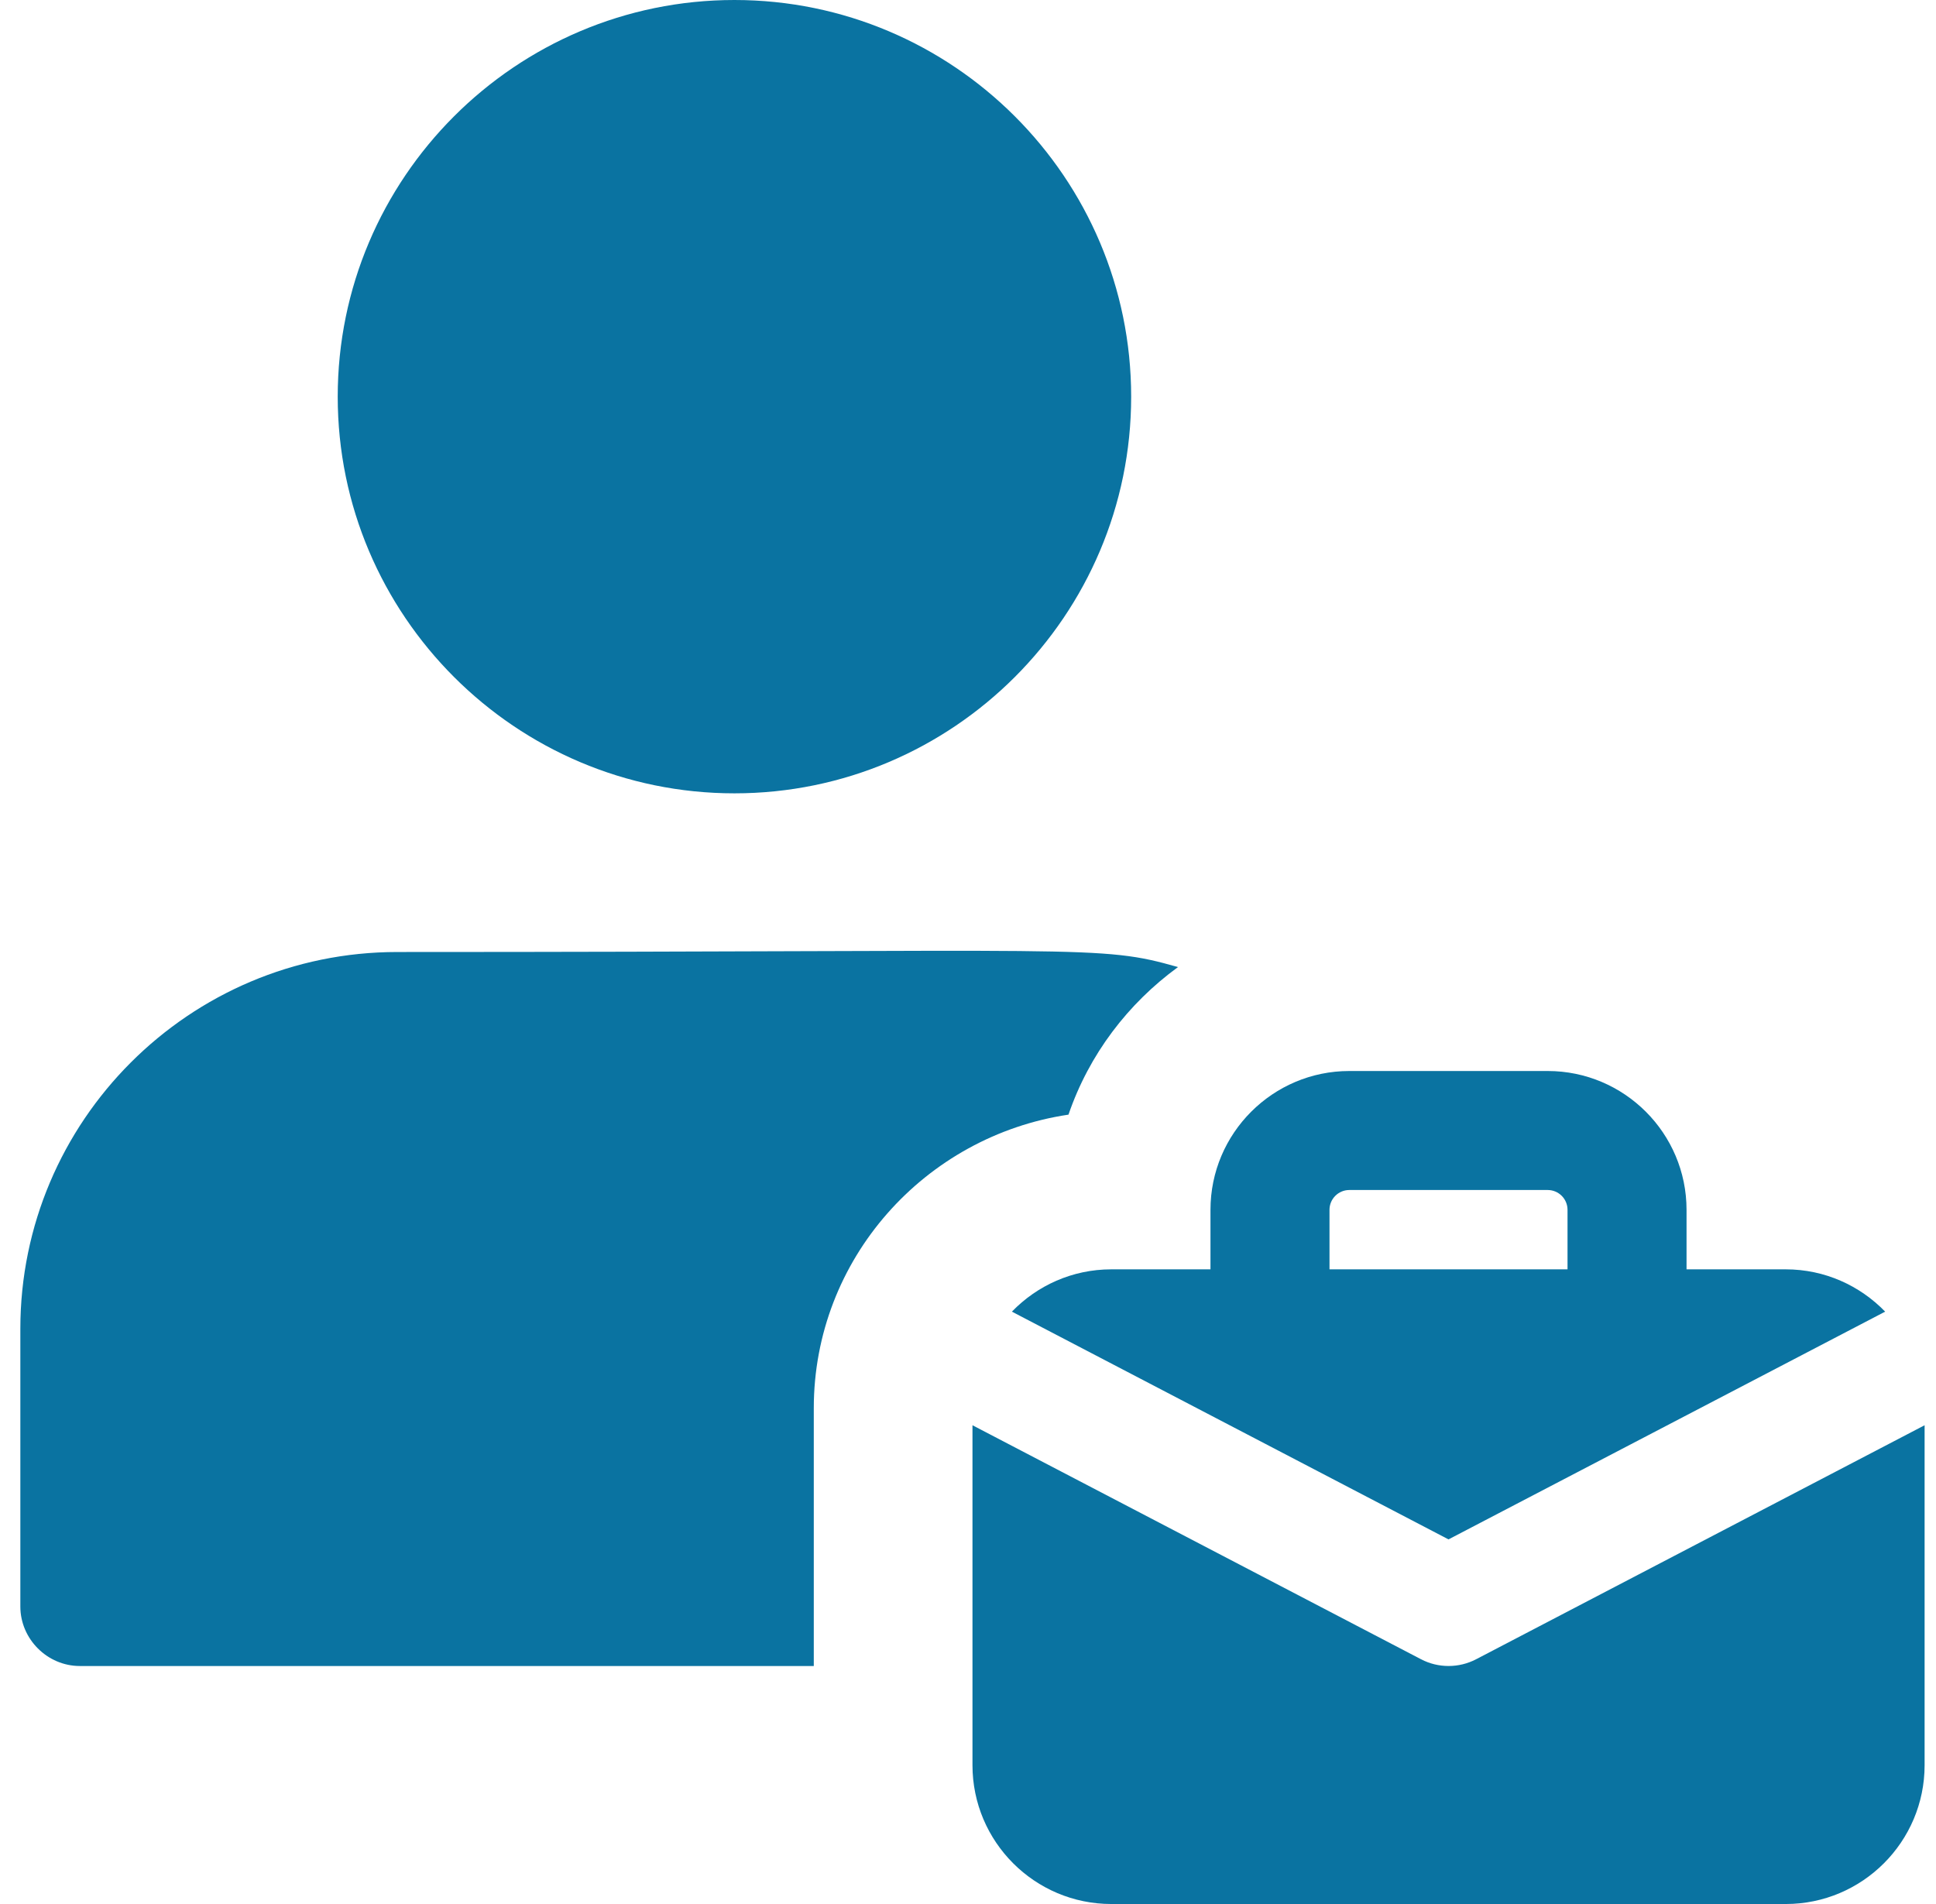
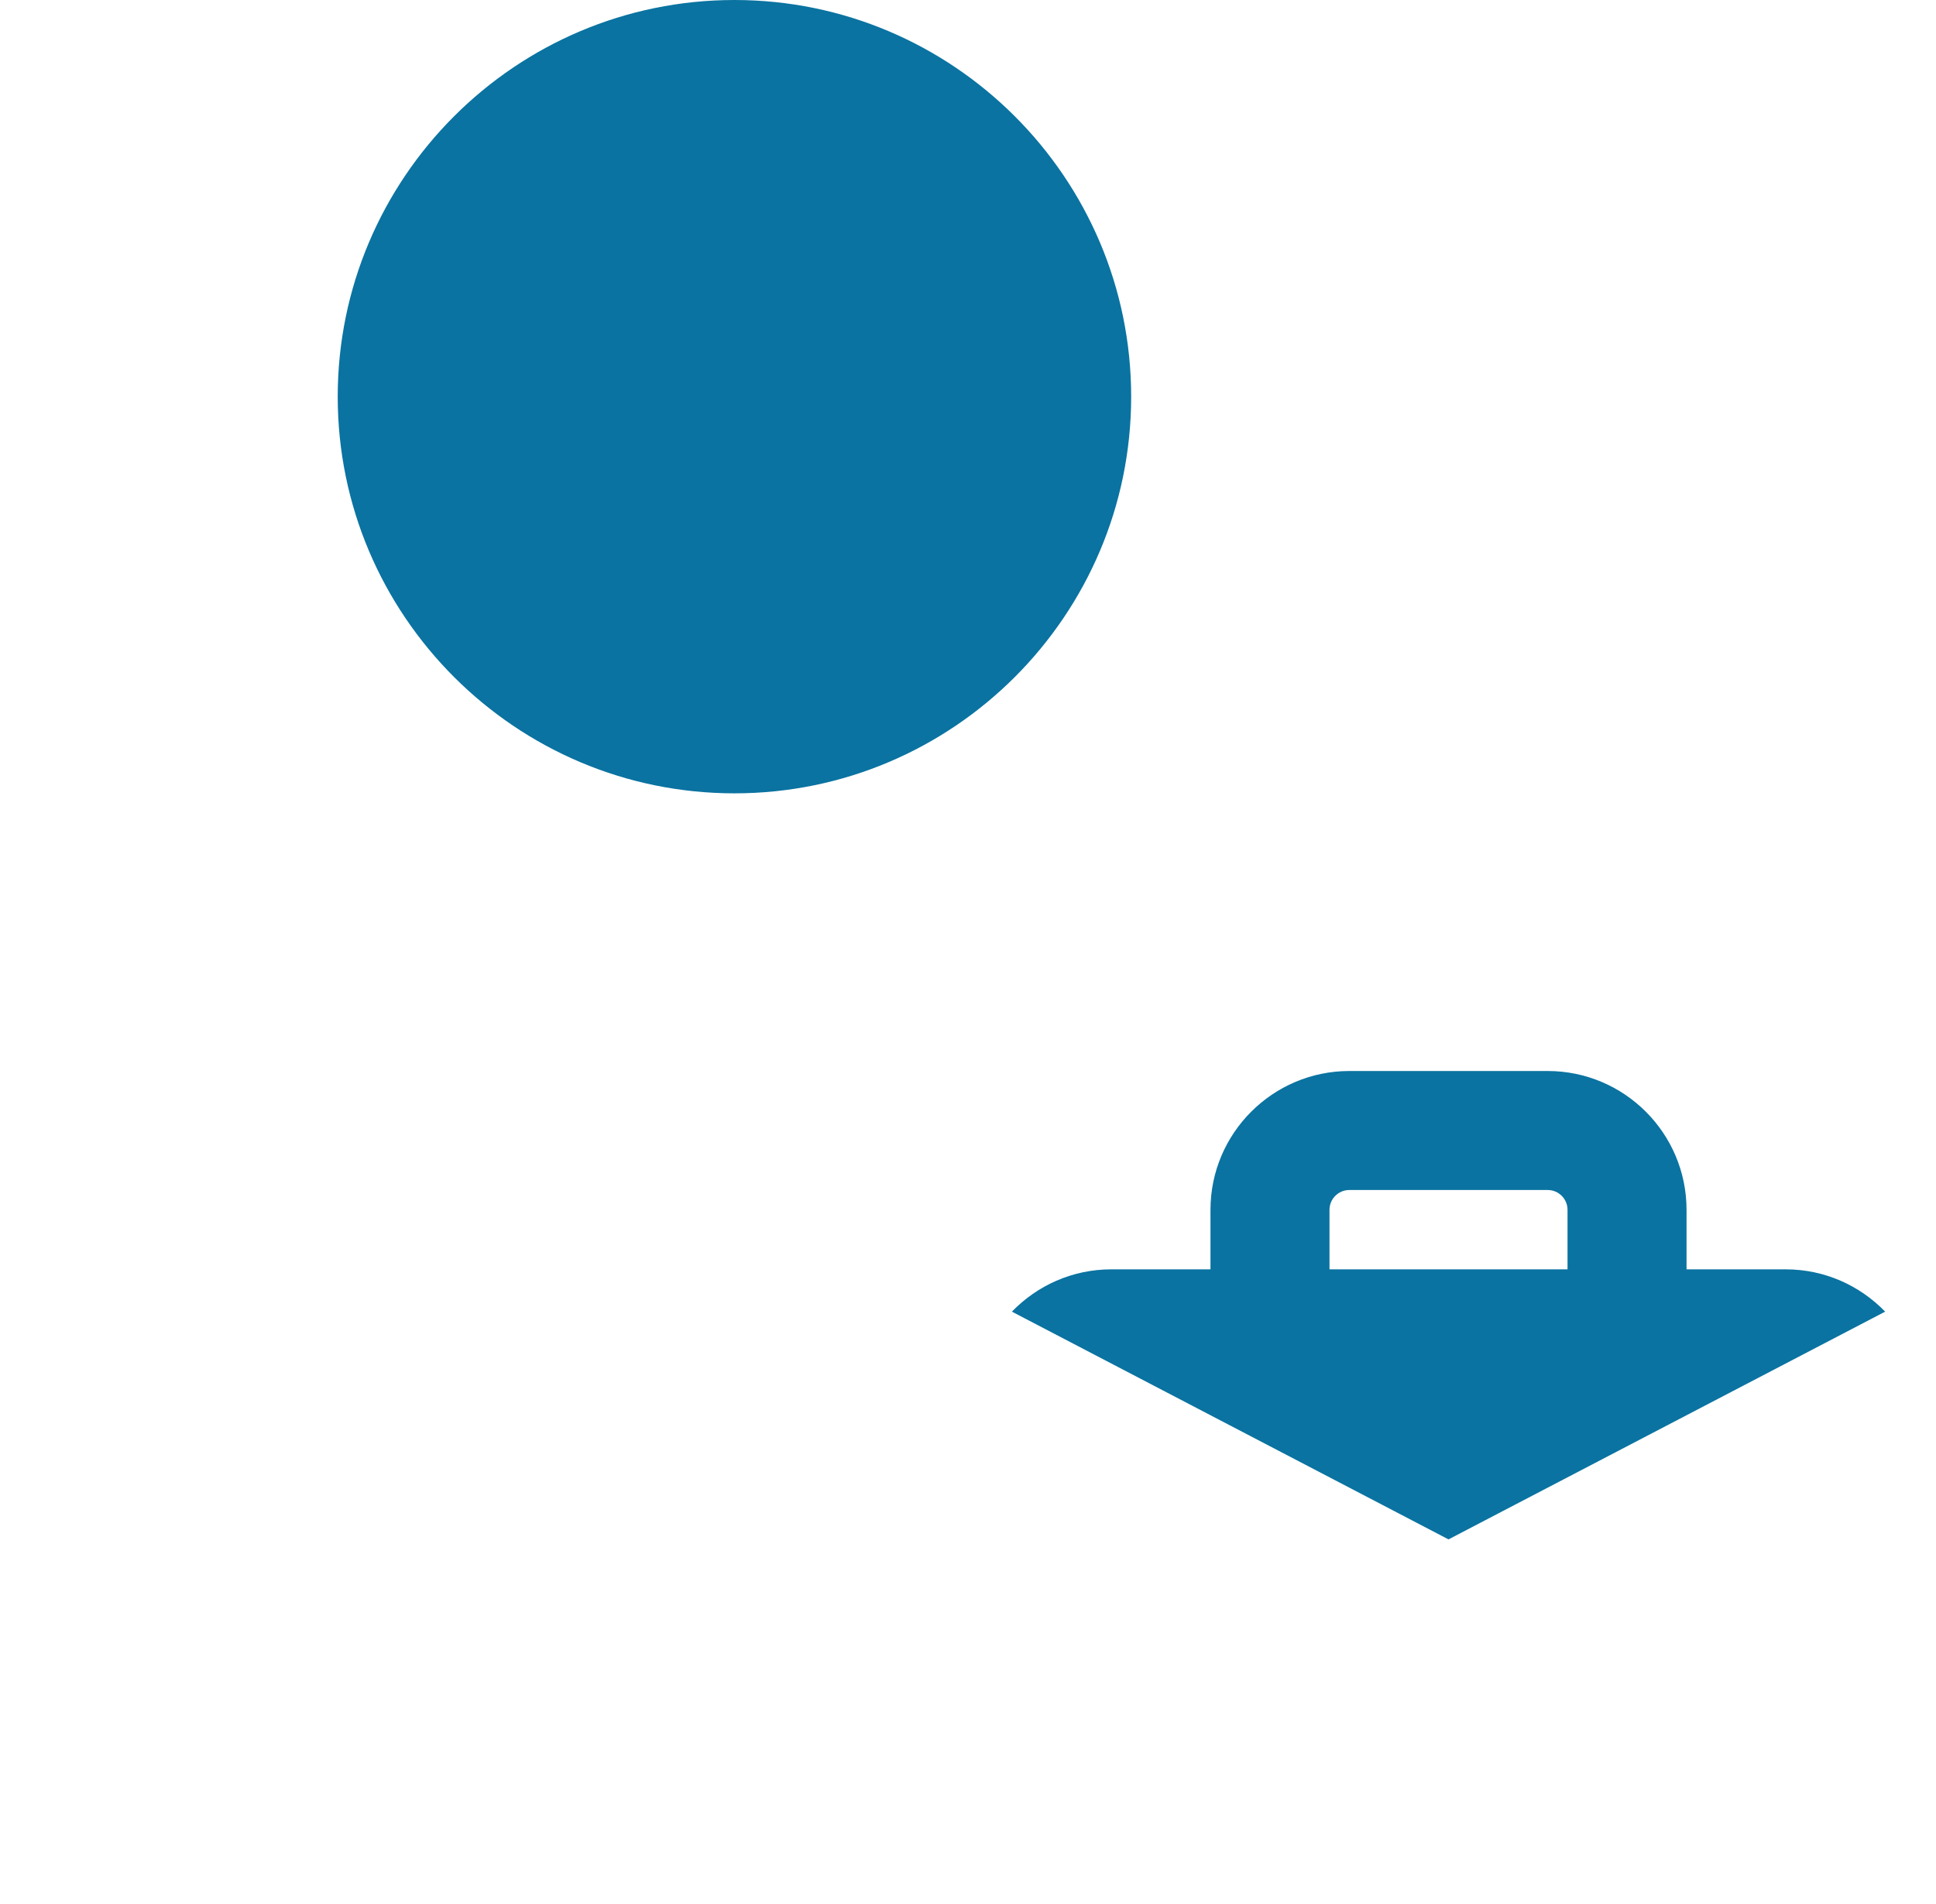
<svg xmlns="http://www.w3.org/2000/svg" width="61" height="60" viewBox="0 0 61 60" fill="none">
  <path d="M23.141 25C16.248 25 10.641 19.392 10.641 12.5C10.641 5.607 16.248 0 23.141 0C30.033 0 35.641 5.607 35.641 12.5C35.641 19.392 30.033 25 23.141 25Z" fill="#0A73A1" />
-   <path d="M12.516 30C5.966 30 0.641 35.325 0.641 41.875V50.625C0.641 51.65 1.491 52.5 2.516 52.5H25.641V44.375C25.641 39.675 29.141 35.8 33.666 35.125C34.316 33.225 35.541 31.625 37.116 30.475C34.616 29.76 34.481 30 12.516 30Z" fill="#0A73A1" />
  <path d="M56.265 40H53.14V38.125C53.14 35.712 51.178 33.75 48.765 33.75H42.515C40.103 33.75 38.14 35.712 38.14 38.125V40H35.015C33.785 40 32.678 40.513 31.883 41.333L45.64 48.51L59.398 41.333C58.603 40.513 57.495 40 56.265 40ZM41.89 40V38.125C41.89 37.78 42.17 37.5 42.515 37.5H48.765C49.11 37.5 49.39 37.78 49.39 38.125V40H41.89Z" fill="#0A73A1" />
-   <path d="M46.508 52.288C45.966 52.57 45.316 52.57 44.776 52.288L30.641 44.913V55.625C30.641 58.038 32.603 60 35.016 60H56.266C58.678 60 60.641 58.038 60.641 55.625V44.913L46.508 52.288Z" fill="#0A73A1" />
</svg>